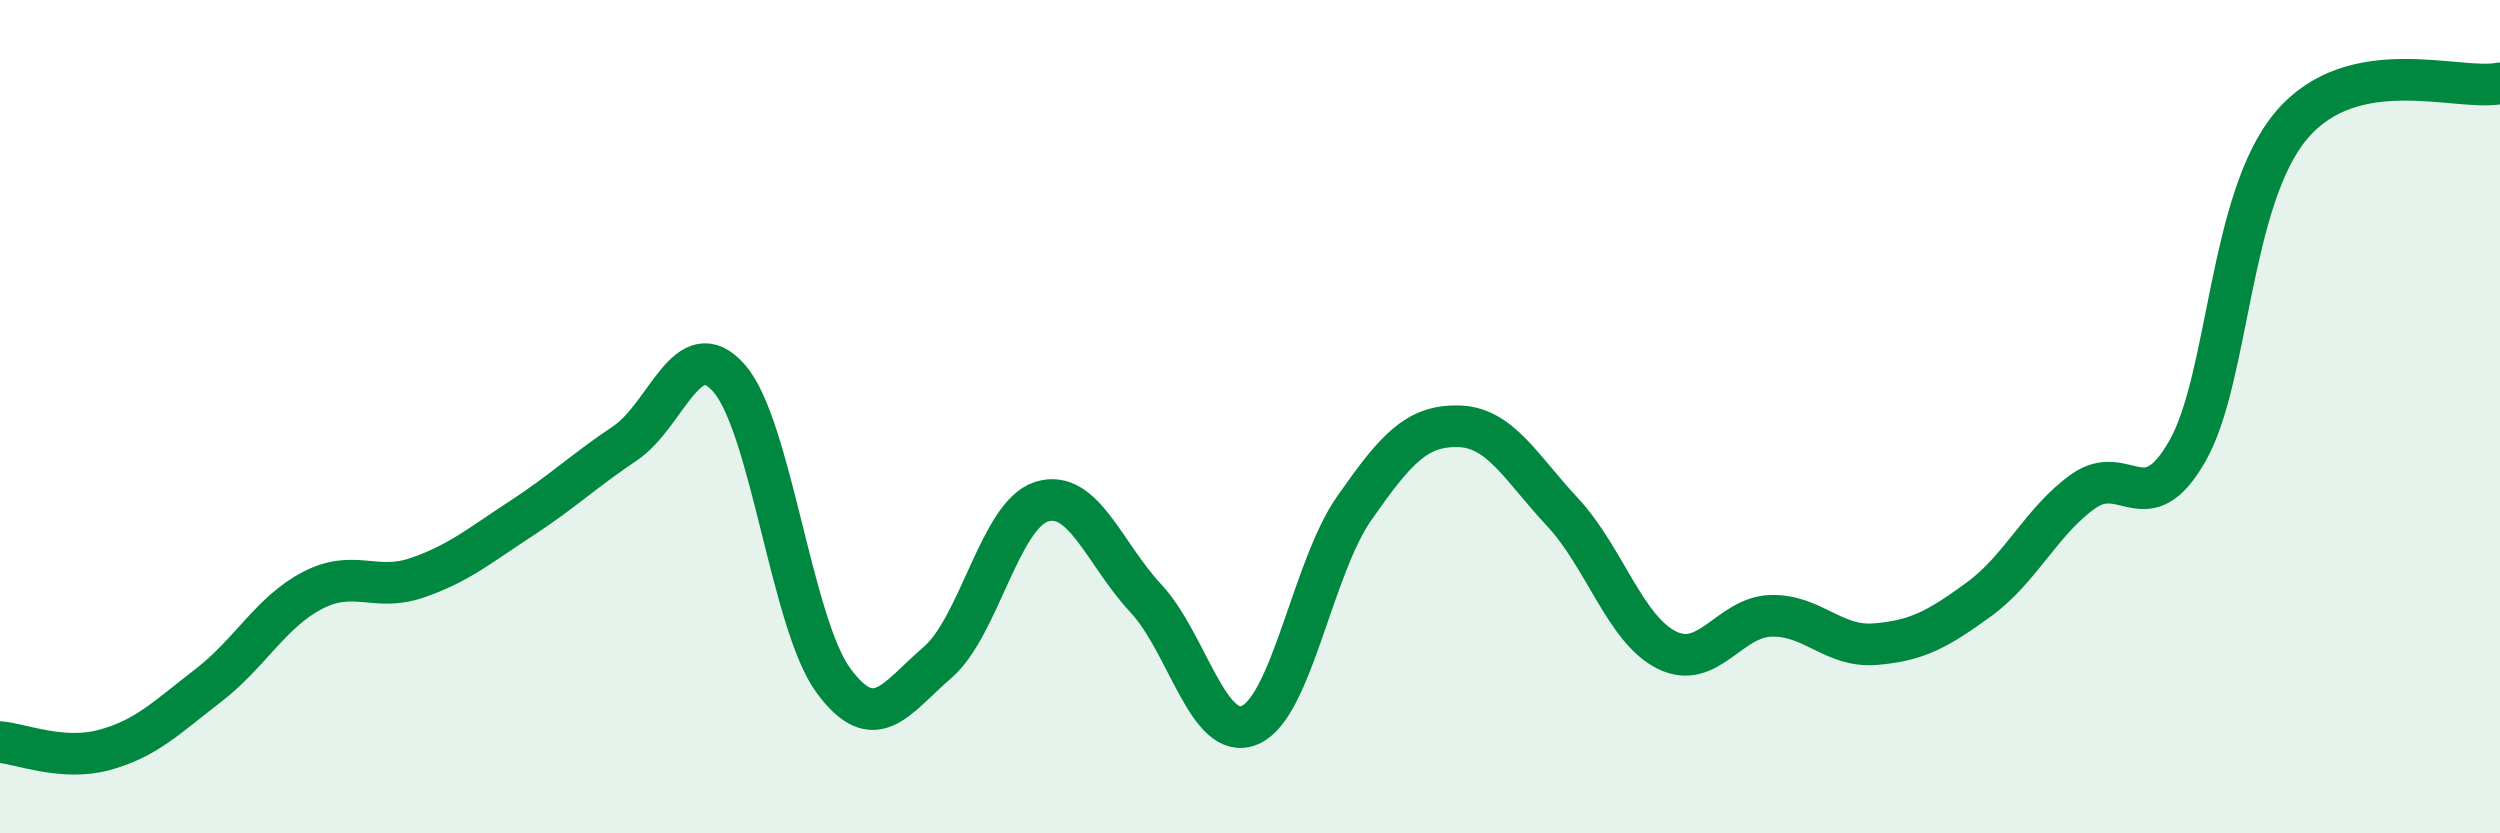
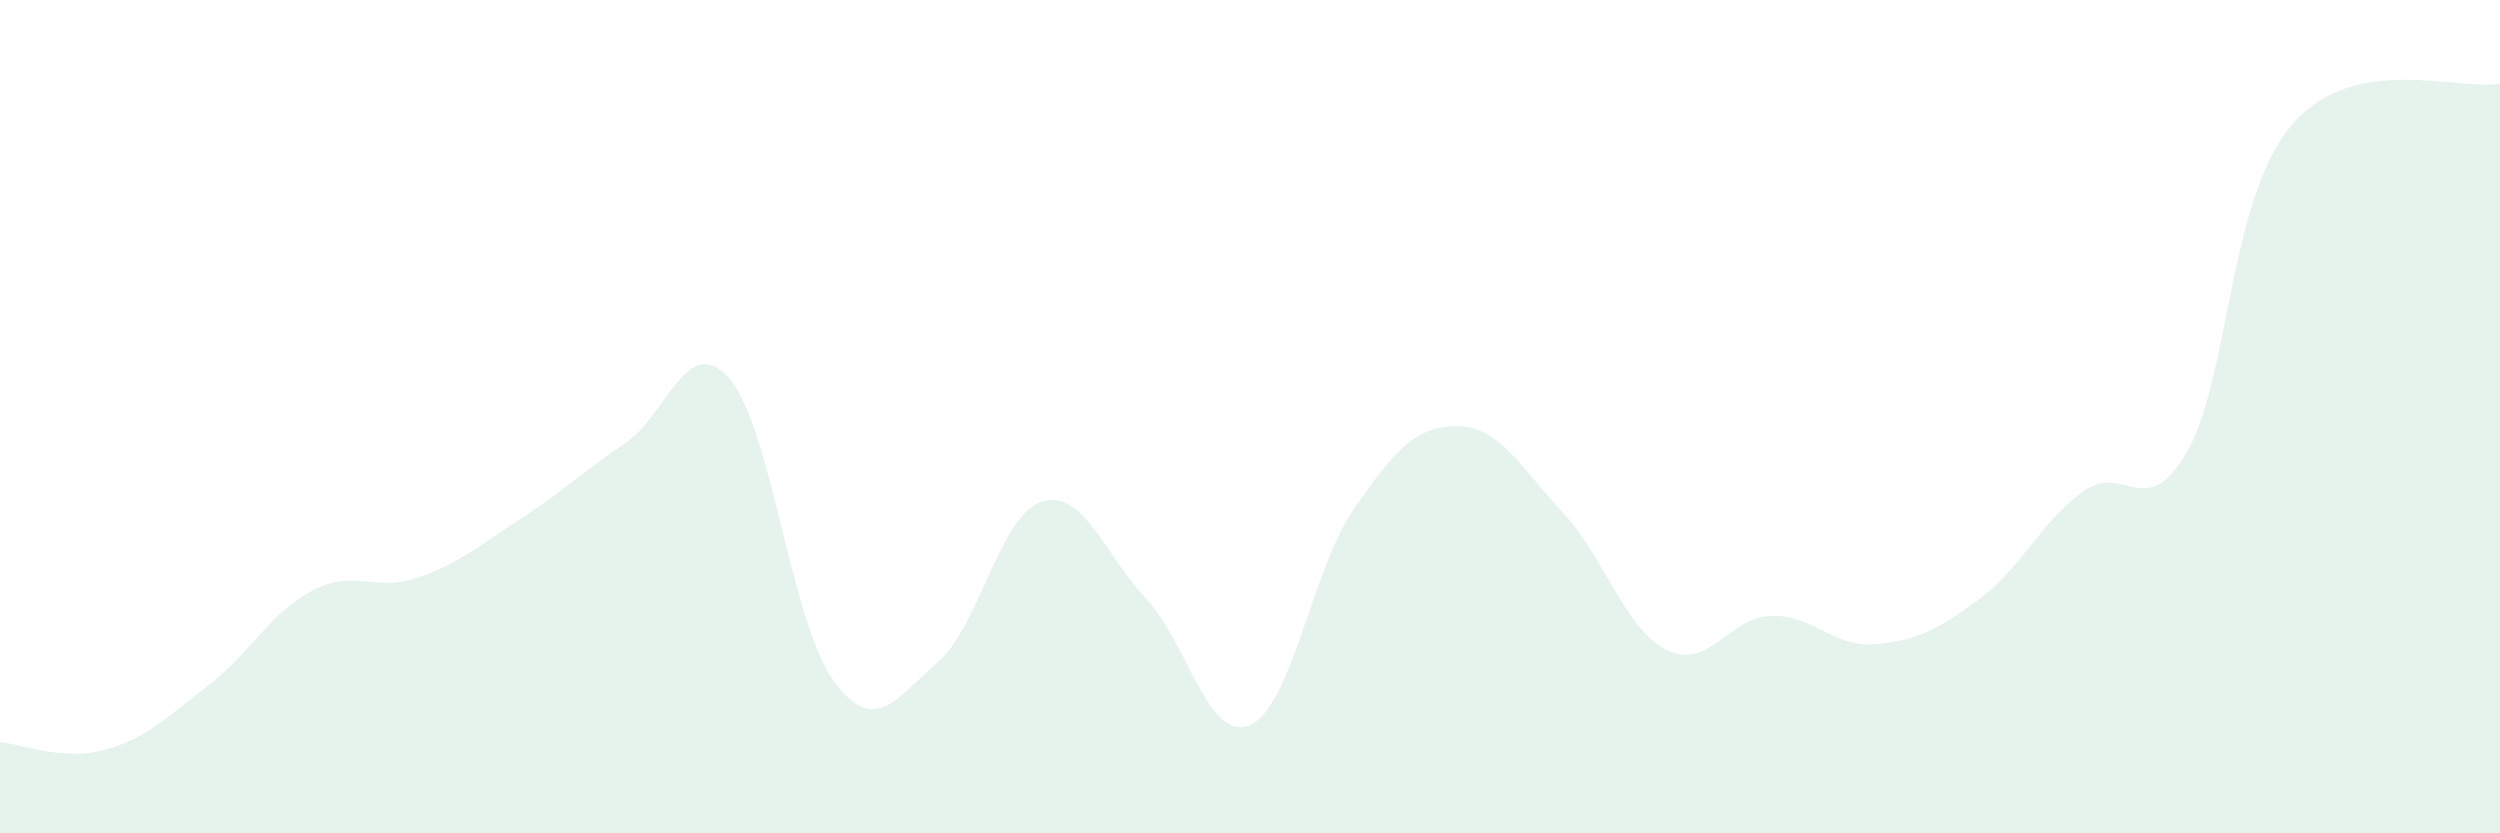
<svg xmlns="http://www.w3.org/2000/svg" width="60" height="20" viewBox="0 0 60 20">
  <path d="M 0,17.81 C 0.5,17.85 1.5,18.27 2.5,18 C 3.5,17.73 4,17.22 5,16.45 C 6,15.68 6.5,14.69 7.5,14.17 C 8.5,13.65 9,14.21 10,13.87 C 11,13.53 11.5,13.1 12.5,12.45 C 13.5,11.8 14,11.31 15,10.64 C 16,9.97 16.5,7.94 17.5,9.08 C 18.5,10.22 19,14.97 20,16.33 C 21,17.69 21.5,16.76 22.5,15.9 C 23.5,15.04 24,12.35 25,12.04 C 26,11.73 26.5,13.29 27.5,14.36 C 28.5,15.43 29,17.83 30,17.4 C 31,16.97 31.5,13.63 32.5,12.2 C 33.5,10.77 34,10.21 35,10.23 C 36,10.25 36.5,11.22 37.5,12.29 C 38.5,13.36 39,15.1 40,15.6 C 41,16.1 41.5,14.81 42.5,14.78 C 43.5,14.75 44,15.54 45,15.46 C 46,15.38 46.5,15.11 47.5,14.38 C 48.5,13.65 49,12.5 50,11.79 C 51,11.08 51.5,12.58 52.5,10.82 C 53.5,9.06 53.5,4.76 55,3 C 56.5,1.24 59,2.2 60,2L60 20L0 20Z" fill="#008740" opacity="0.1" stroke-linecap="round" stroke-linejoin="round" />
-   <path d="M 0,17.81 C 0.5,17.85 1.5,18.27 2.5,18 C 3.5,17.73 4,17.22 5,16.45 C 6,15.68 6.5,14.69 7.5,14.17 C 8.5,13.65 9,14.21 10,13.87 C 11,13.53 11.5,13.1 12.5,12.45 C 13.5,11.8 14,11.31 15,10.64 C 16,9.97 16.5,7.94 17.5,9.08 C 18.5,10.22 19,14.97 20,16.33 C 21,17.69 21.5,16.76 22.5,15.9 C 23.5,15.04 24,12.35 25,12.04 C 26,11.73 26.5,13.29 27.5,14.36 C 28.5,15.43 29,17.83 30,17.4 C 31,16.97 31.5,13.63 32.5,12.2 C 33.5,10.77 34,10.21 35,10.23 C 36,10.25 36.5,11.22 37.5,12.29 C 38.5,13.36 39,15.1 40,15.6 C 41,16.1 41.5,14.81 42.5,14.78 C 43.5,14.75 44,15.54 45,15.46 C 46,15.38 46.5,15.11 47.5,14.38 C 48.5,13.65 49,12.5 50,11.79 C 51,11.08 51.5,12.58 52.5,10.82 C 53.5,9.06 53.5,4.76 55,3 C 56.5,1.24 59,2.2 60,2" stroke="#008740" stroke-width="1" fill="none" stroke-linecap="round" stroke-linejoin="round" />
</svg>